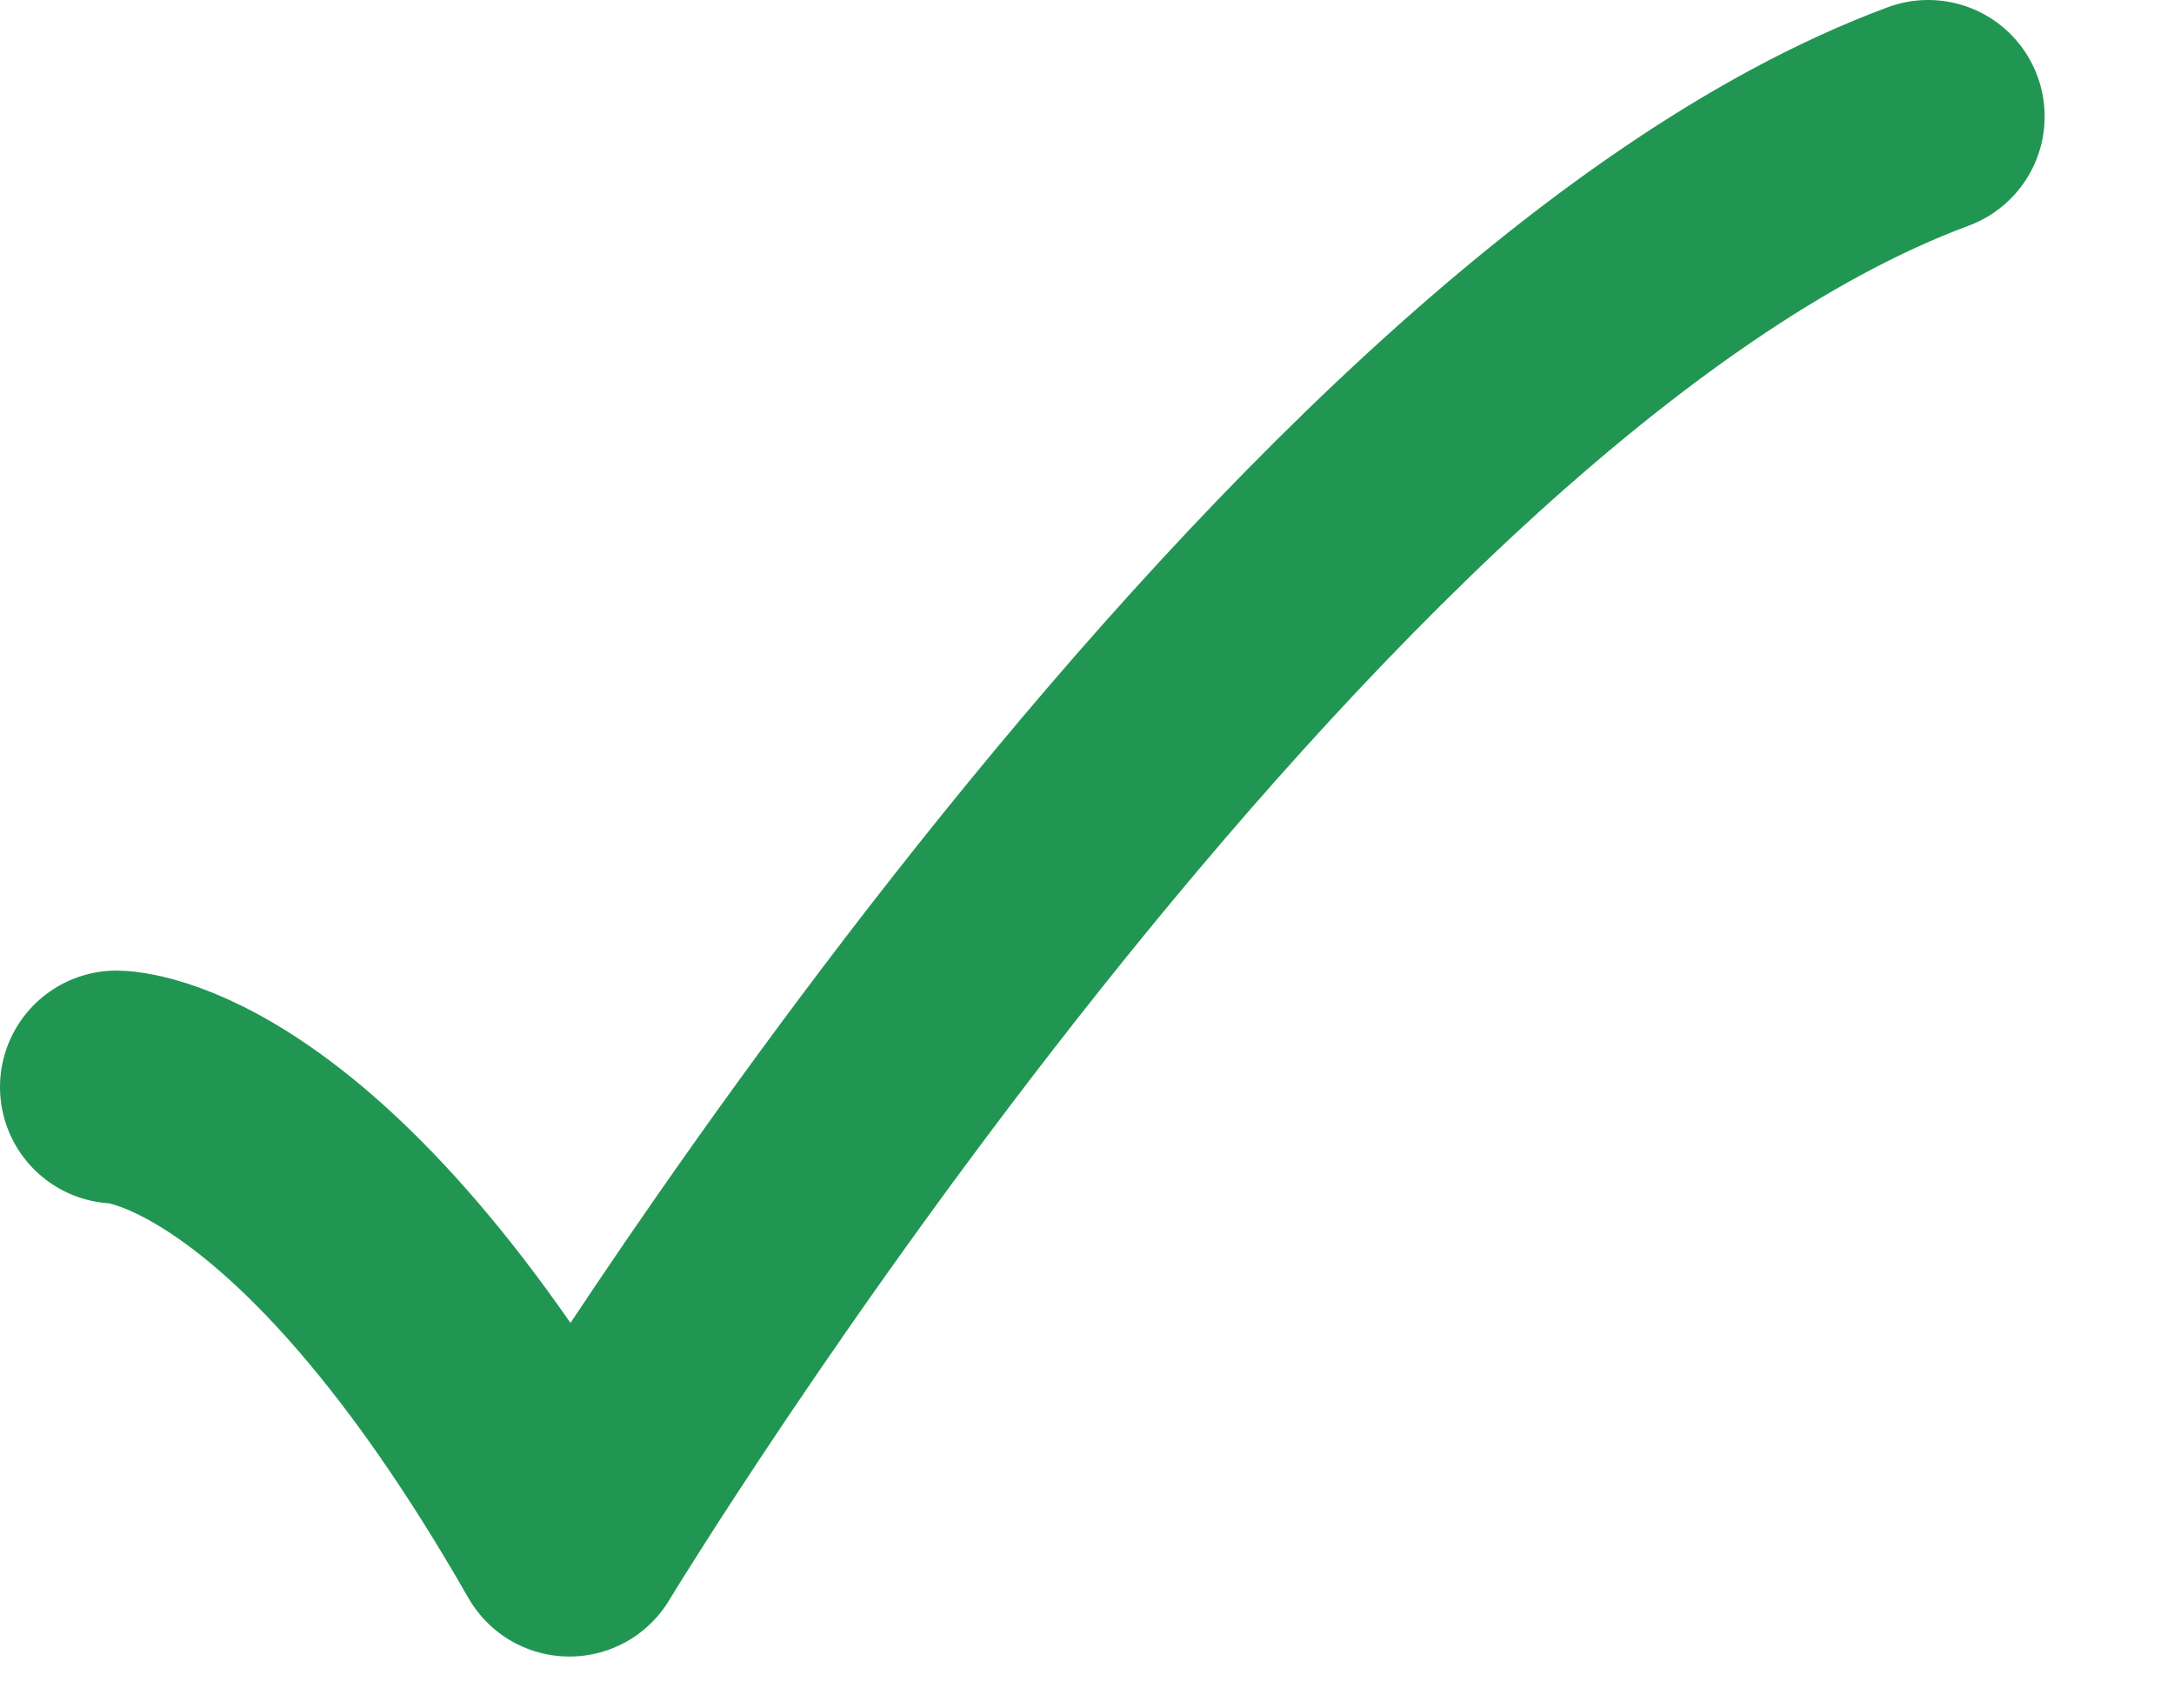
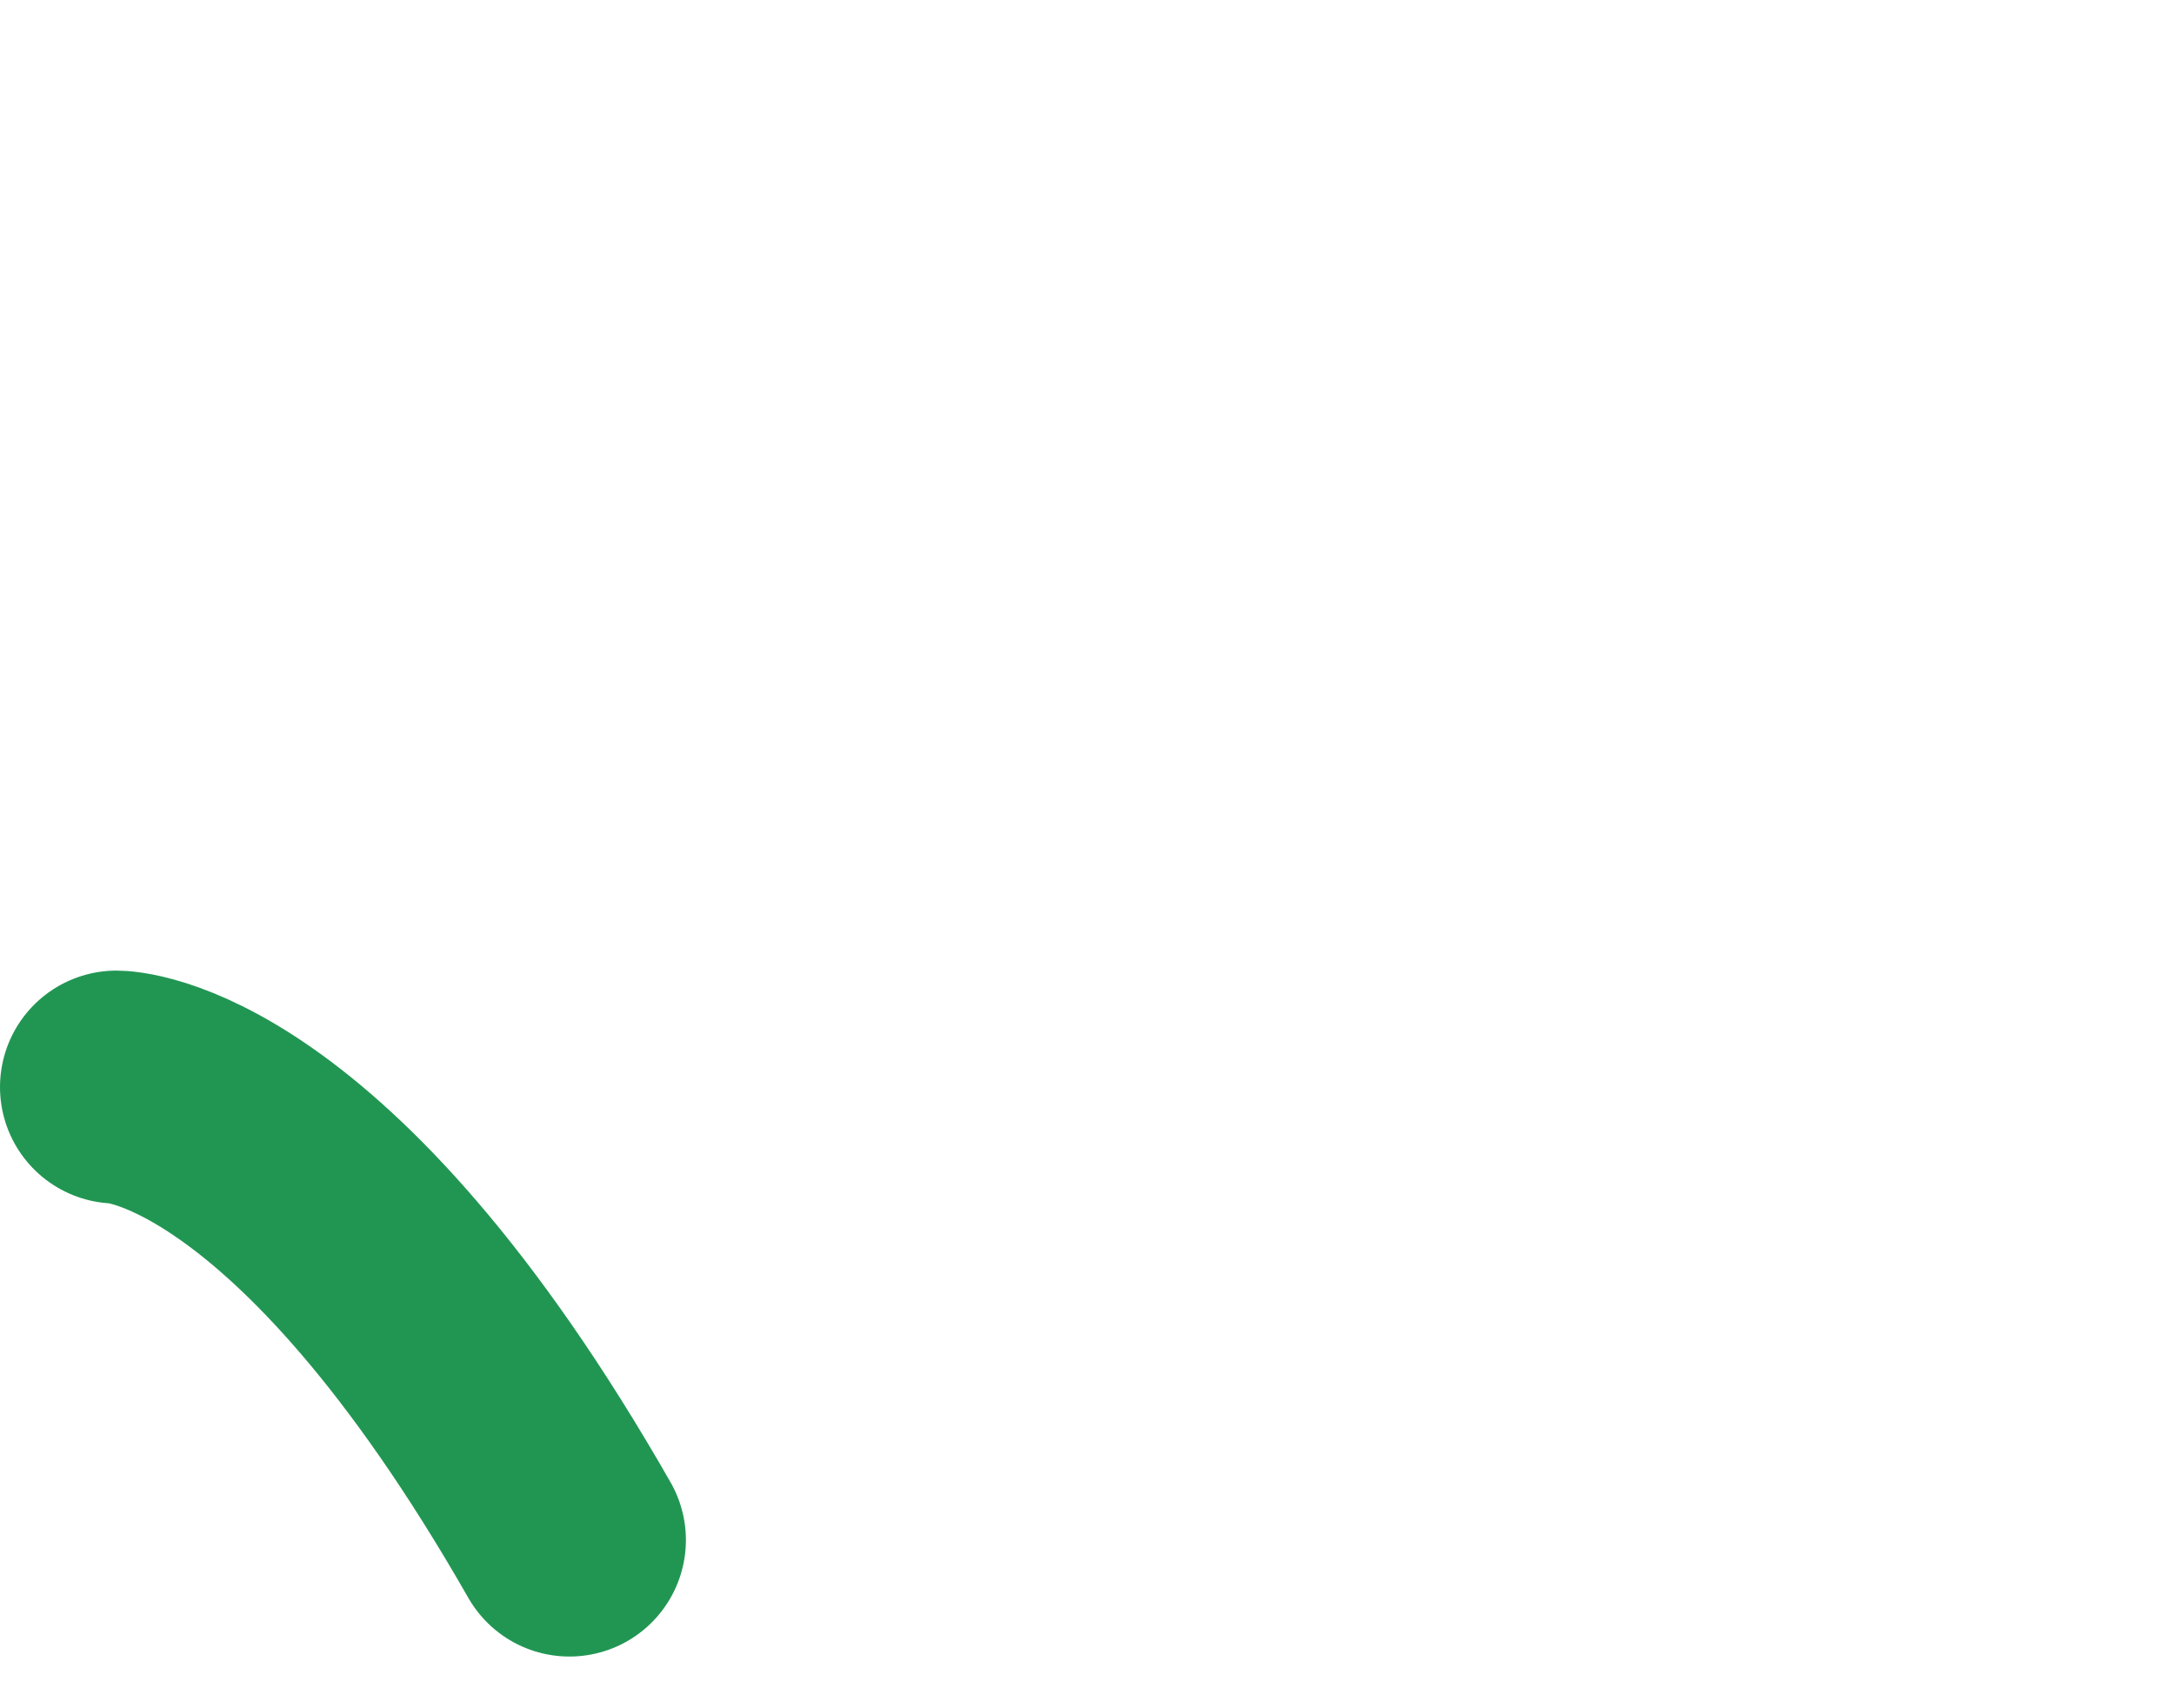
<svg xmlns="http://www.w3.org/2000/svg" width="14" height="11" viewBox="0 0 14 11" fill="none">
-   <path d="M0.75 7C0.75 7 2 7 3.667 9.917C3.667 9.917 8.299 2.278 12.417 0.75" stroke="#219653" stroke-width="1.5" stroke-linecap="round" stroke-linejoin="round" />
+   <path d="M0.75 7C0.75 7 2 7 3.667 9.917" stroke="#219653" stroke-width="1.5" stroke-linecap="round" stroke-linejoin="round" />
</svg>